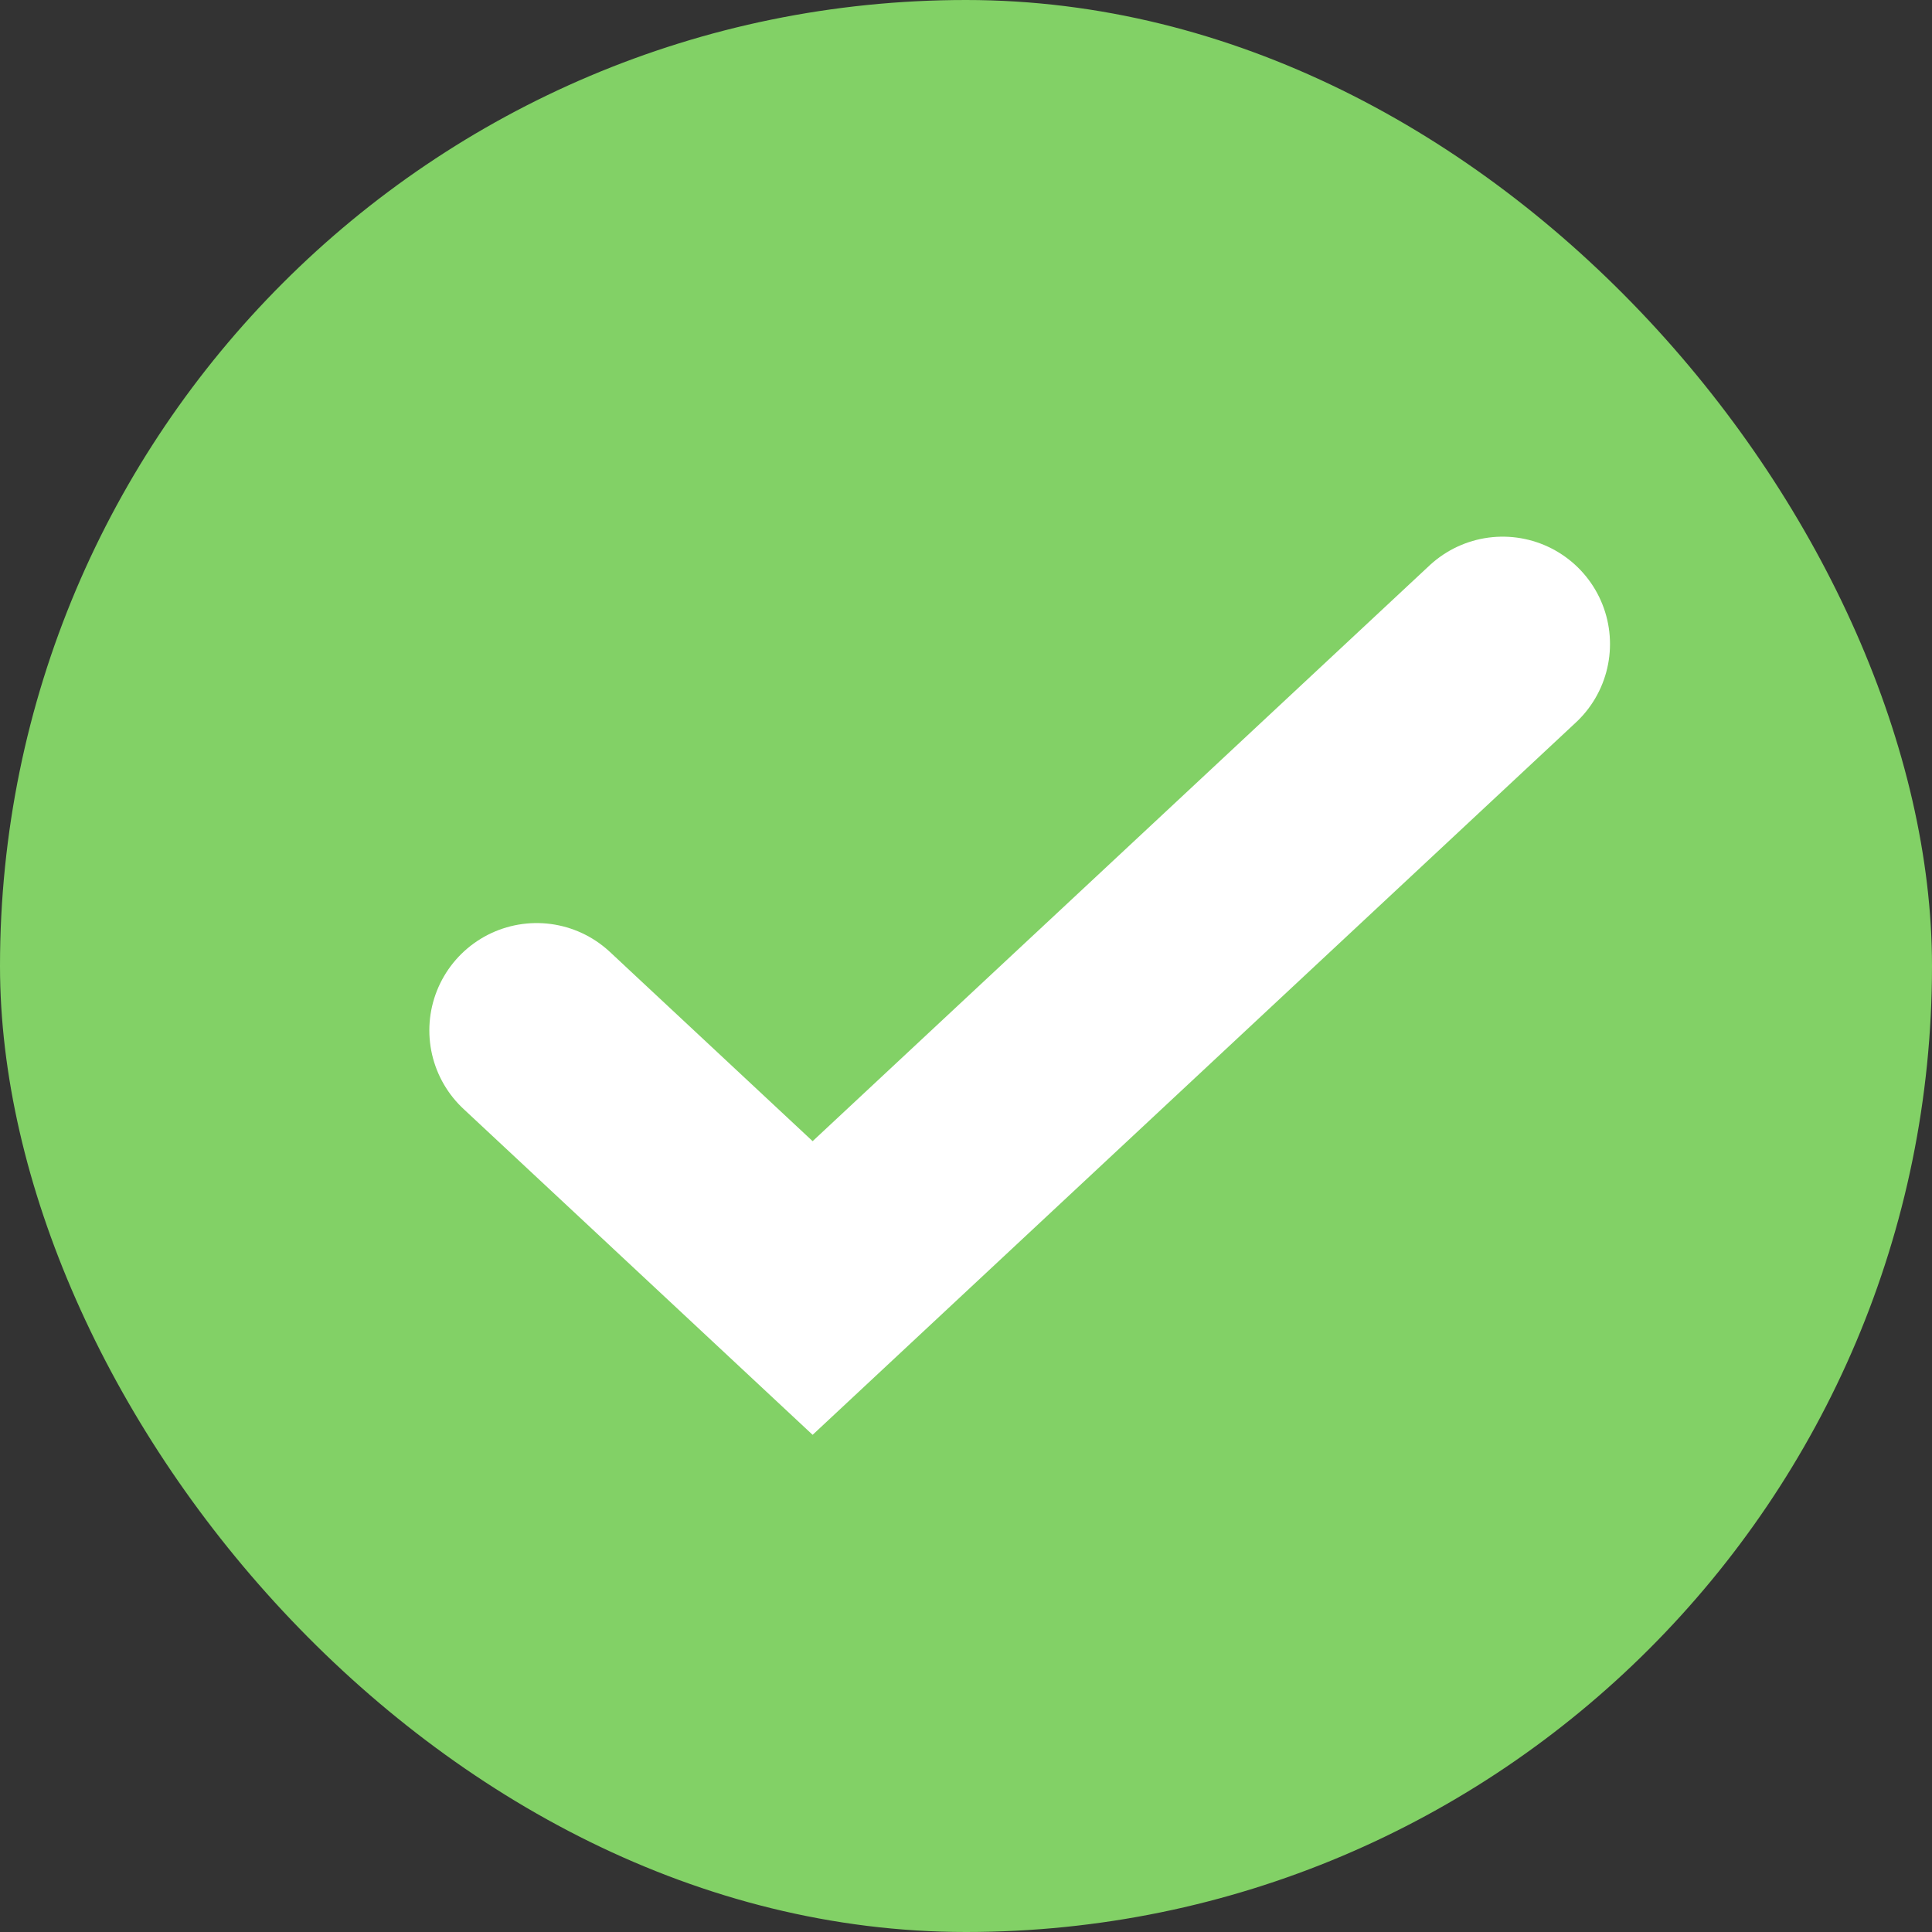
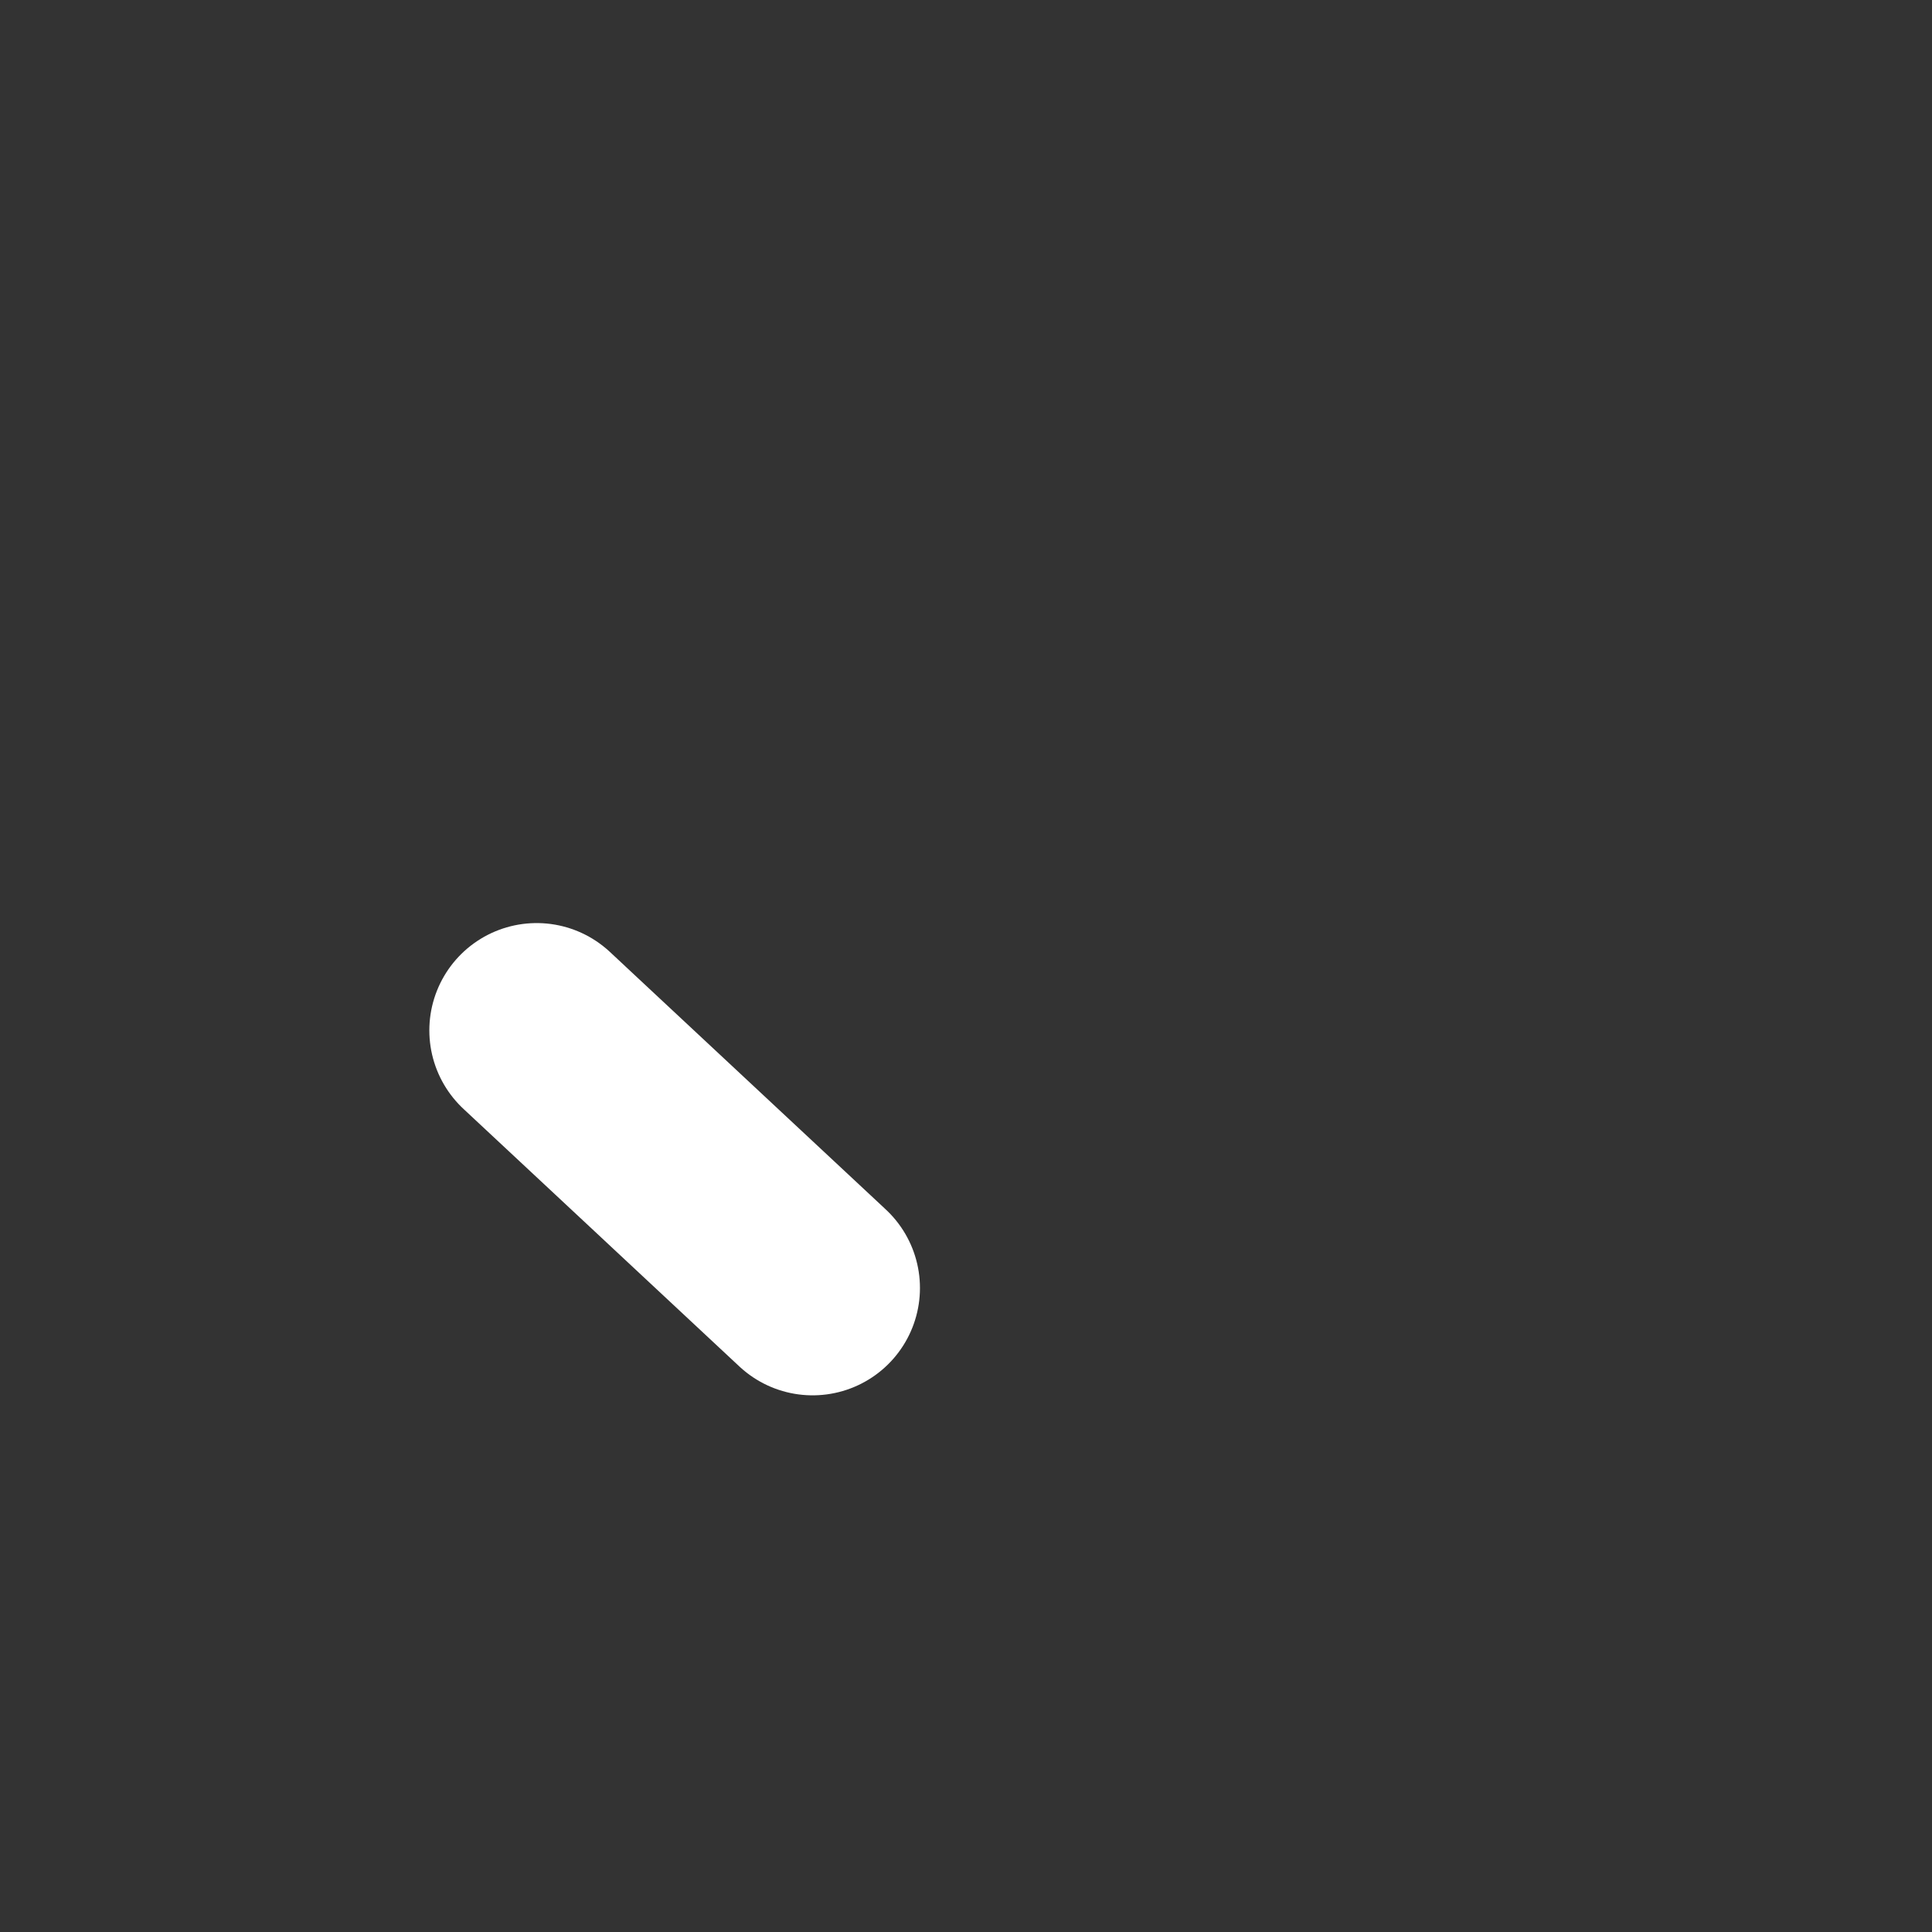
<svg xmlns="http://www.w3.org/2000/svg" width="18" height="18" viewBox="0 0 18 18" fill="none">
  <rect x="0" y="0" width="18" height="18" fill="#333333" stroke="none" />
-   <rect width="18" height="18" rx="9" fill="#82D166" />
-   <path d="M5 9.6L7.571 12L14 6" stroke="white" stroke-width="2" stroke-linecap="round" />
+   <path d="M5 9.6L7.571 12" stroke="white" stroke-width="2" stroke-linecap="round" />
</svg>